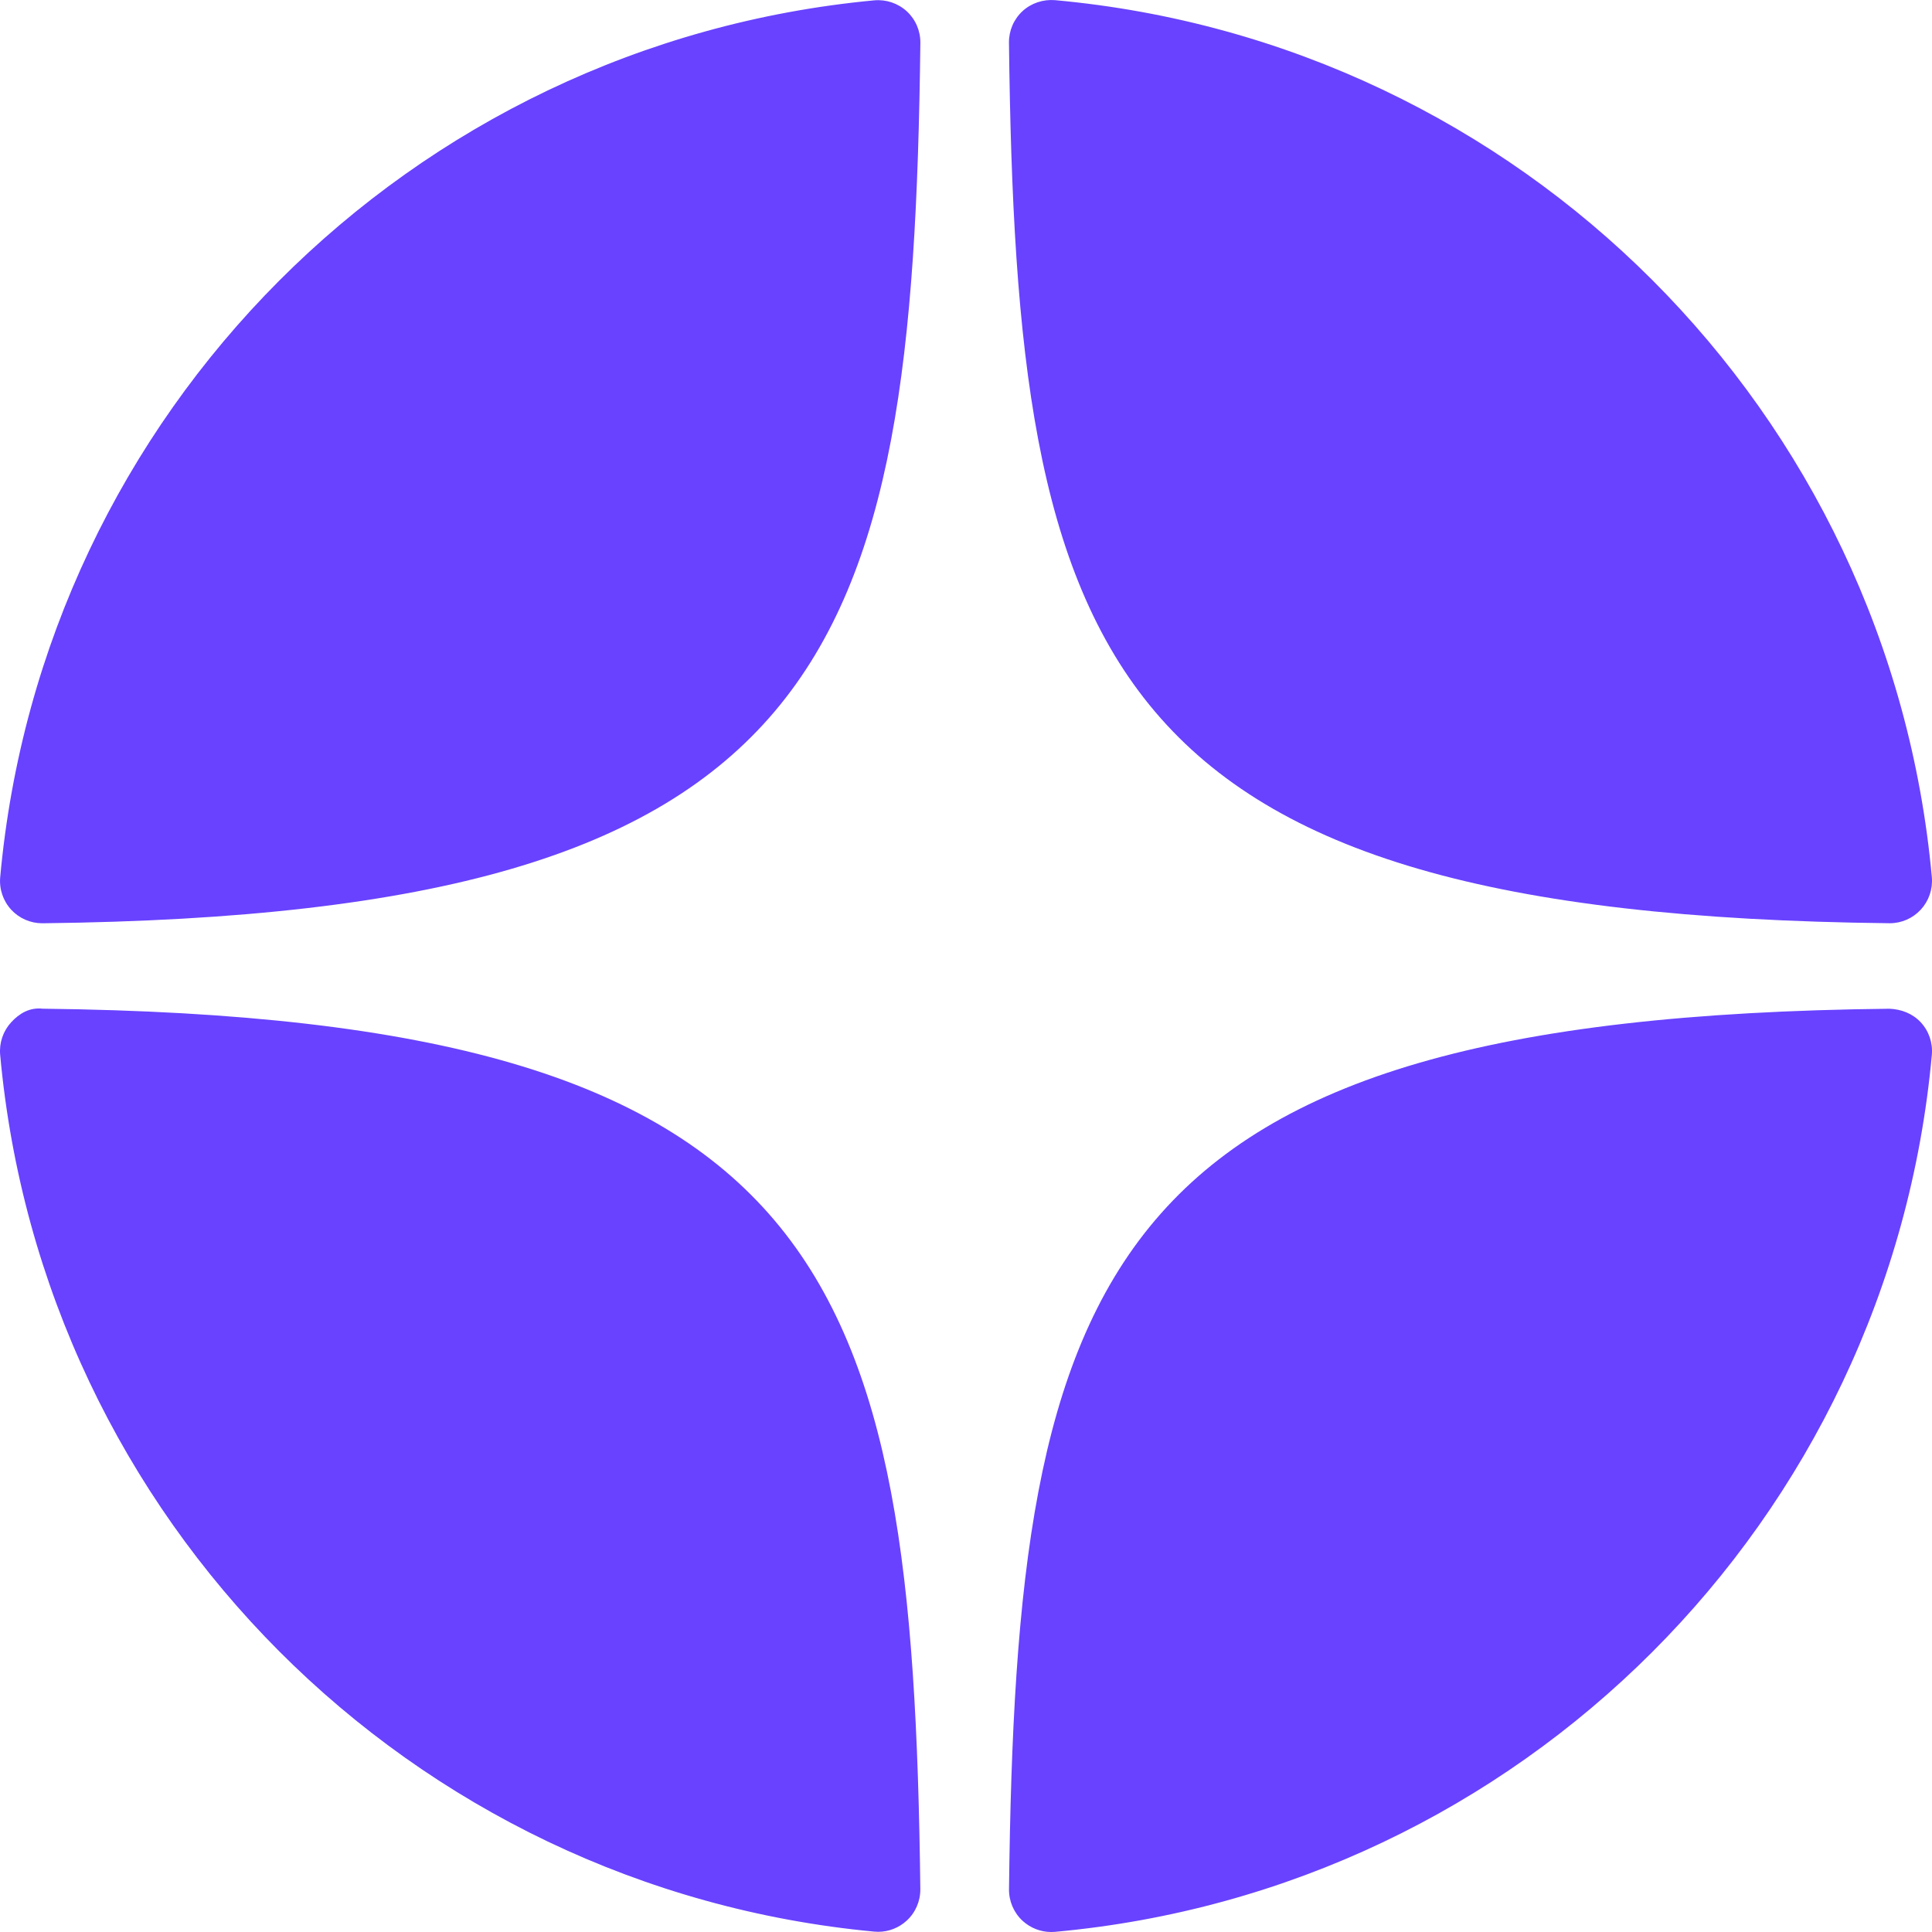
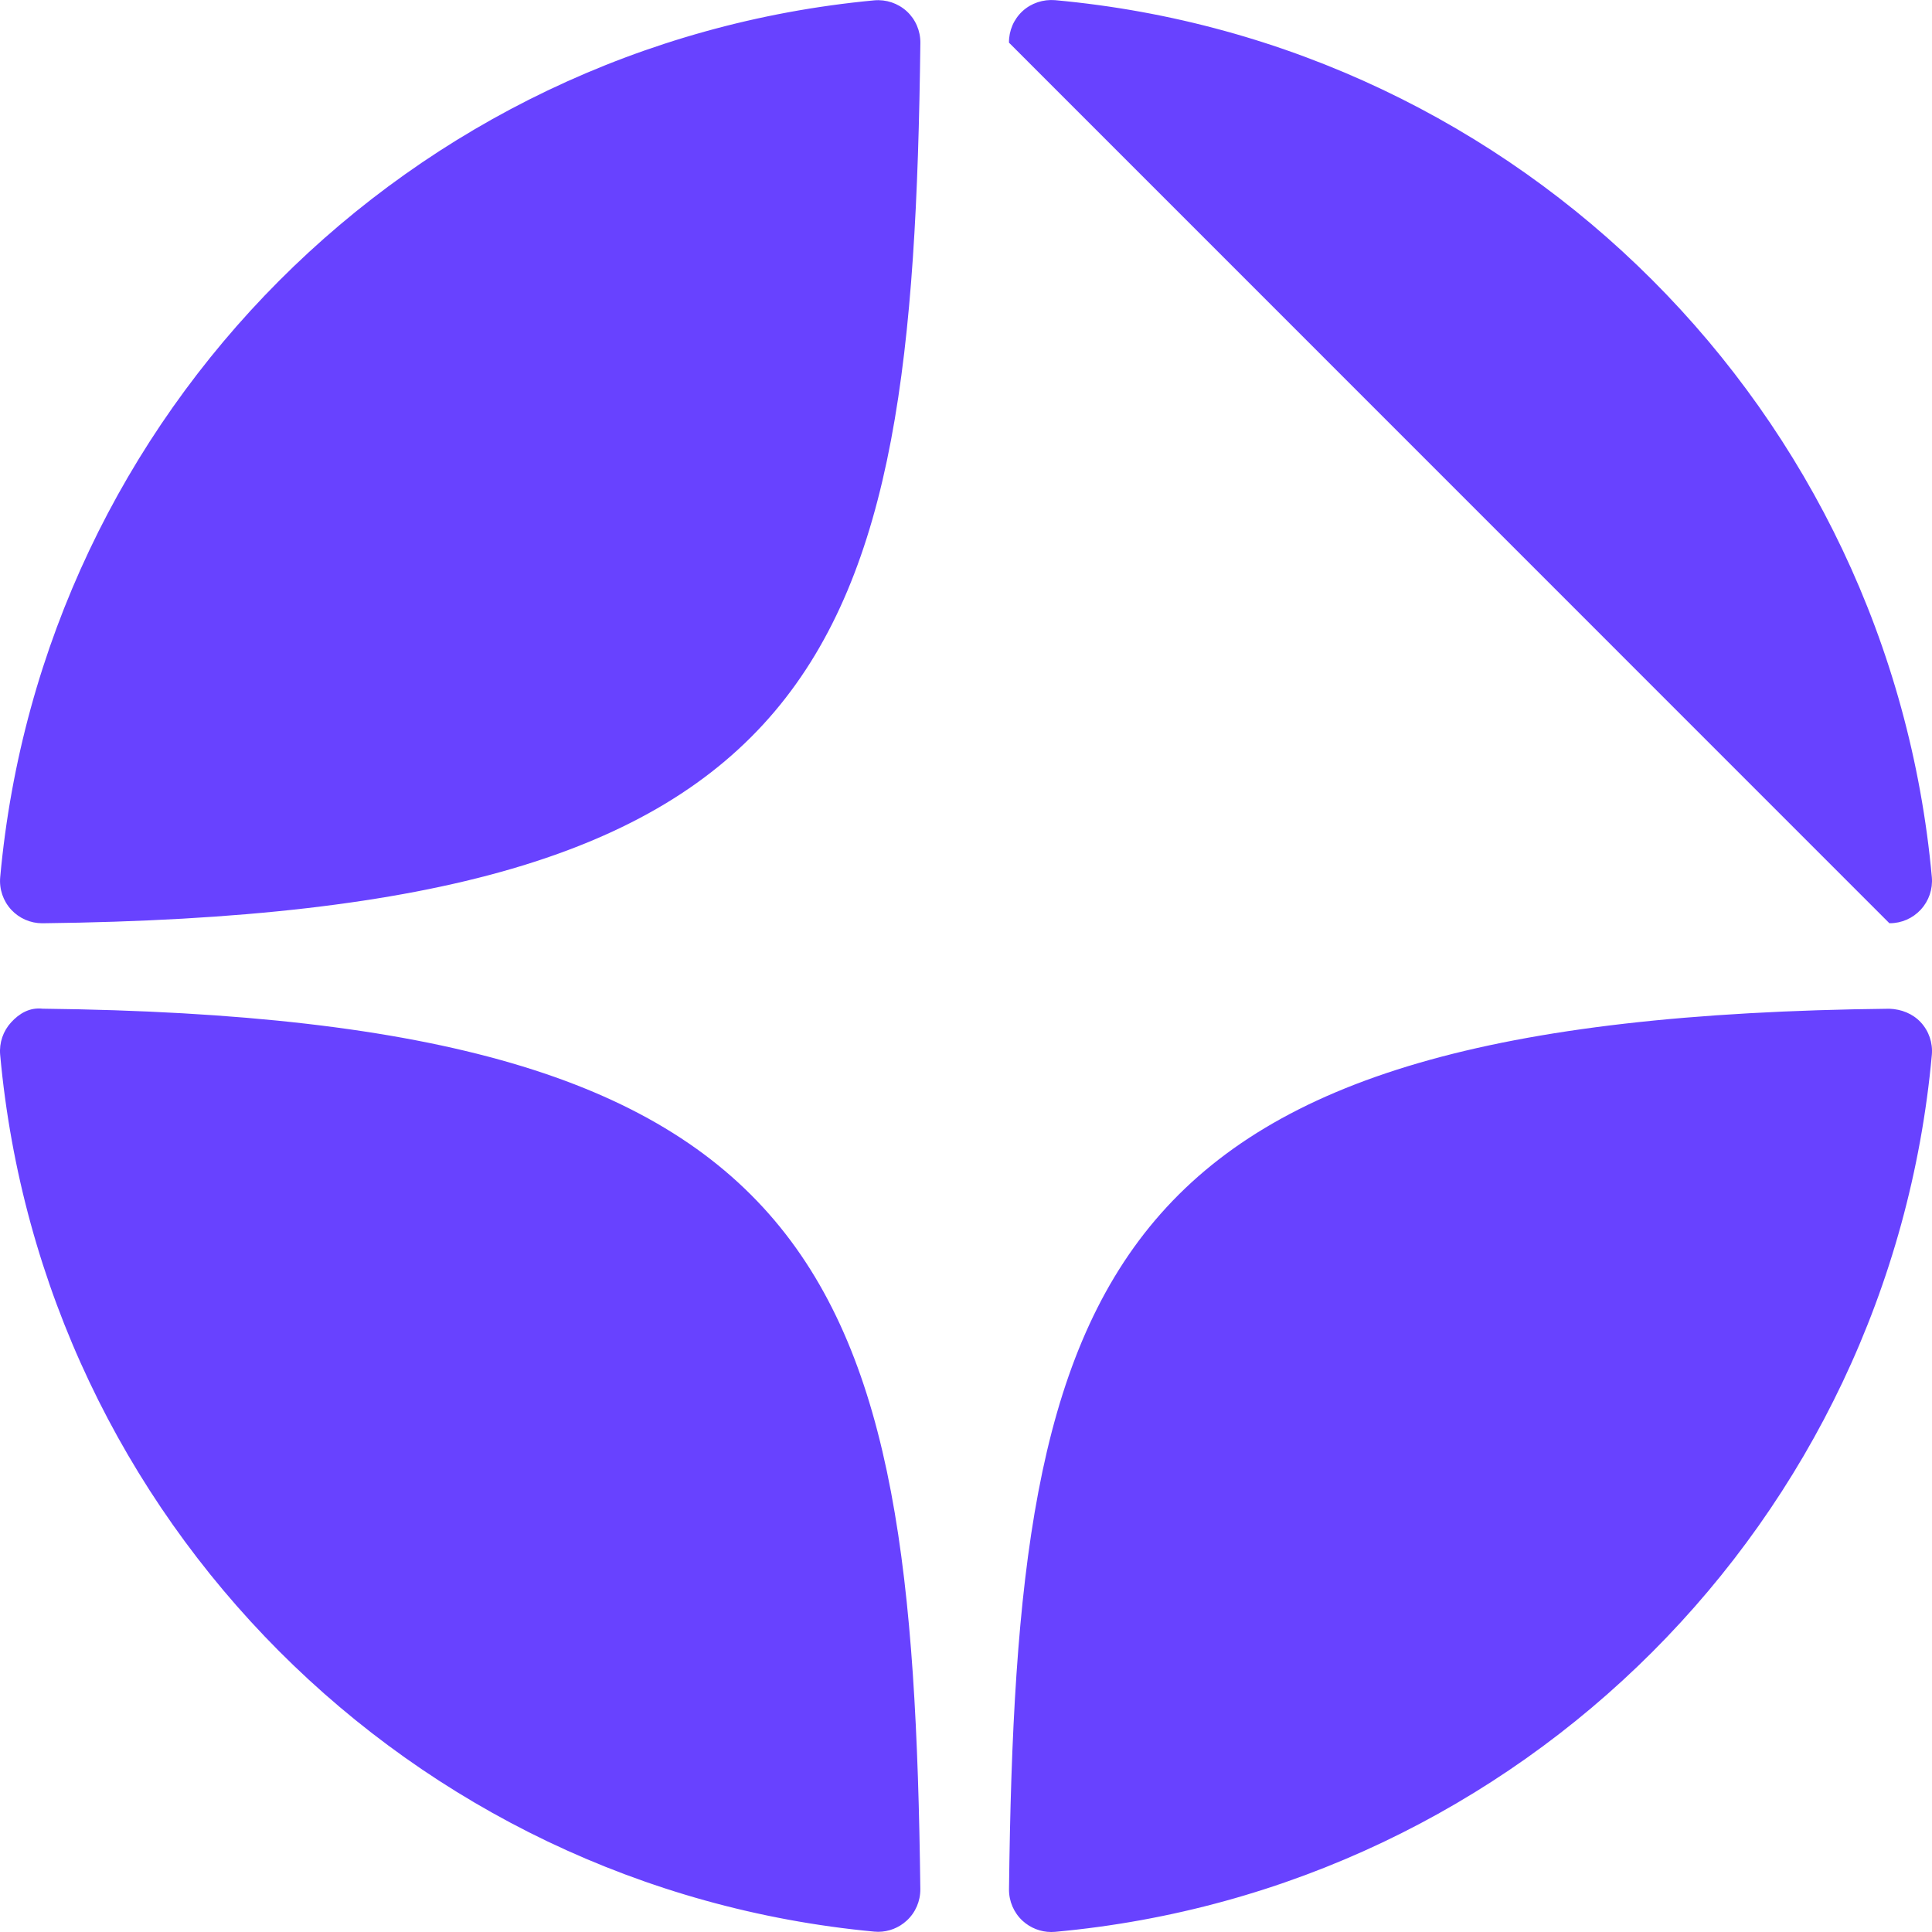
<svg xmlns="http://www.w3.org/2000/svg" width="50" height="50" viewBox="0 0 50 50" fill="none">
-   <path d="M48.897 23.893C48.901 23.893 48.904 23.893 48.909 23.893C49.213 23.893 49.503 23.765 49.71 23.541C49.919 23.314 50.023 23.01 49.996 22.702C48.9 10.648 39.357 1.102 27.303 0.004C26.997 -0.02 26.69 0.079 26.462 0.289C26.235 0.499 26.109 0.795 26.112 1.104C26.302 17.123 28.415 23.669 48.897 23.893ZM48.897 26.106C28.415 26.33 26.303 32.876 26.113 48.895C26.11 49.204 26.237 49.5 26.464 49.71C26.667 49.896 26.932 50 27.205 50C27.238 50 27.271 49.999 27.304 49.996C39.358 48.898 48.901 39.352 49.996 27.297C50.023 26.989 49.92 26.685 49.71 26.458C49.499 26.231 49.206 26.118 48.897 26.106ZM22.624 0.009C10.608 1.139 1.096 10.683 0.005 22.704C-0.022 23.012 0.081 23.316 0.291 23.544C0.498 23.767 0.789 23.894 1.092 23.894C1.097 23.894 1.101 23.894 1.106 23.894C21.519 23.659 23.627 17.116 23.819 1.108C23.822 0.799 23.695 0.502 23.468 0.293C23.238 0.083 22.932 -0.019 22.624 0.009ZM1.104 26.105C0.765 26.067 0.499 26.229 0.29 26.456C0.081 26.683 -0.023 26.987 0.004 27.295C1.095 39.316 10.608 48.86 22.624 49.99C22.658 49.993 22.693 49.995 22.727 49.995C22.999 49.995 23.264 49.892 23.466 49.705C23.694 49.496 23.821 49.199 23.818 48.89C23.626 32.883 21.519 26.34 1.104 26.105Z" fill="#6842FF" />
+   <path d="M48.897 23.893C48.901 23.893 48.904 23.893 48.909 23.893C49.213 23.893 49.503 23.765 49.71 23.541C49.919 23.314 50.023 23.01 49.996 22.702C48.9 10.648 39.357 1.102 27.303 0.004C26.997 -0.02 26.69 0.079 26.462 0.289C26.235 0.499 26.109 0.795 26.112 1.104ZM48.897 26.106C28.415 26.33 26.303 32.876 26.113 48.895C26.11 49.204 26.237 49.5 26.464 49.71C26.667 49.896 26.932 50 27.205 50C27.238 50 27.271 49.999 27.304 49.996C39.358 48.898 48.901 39.352 49.996 27.297C50.023 26.989 49.92 26.685 49.71 26.458C49.499 26.231 49.206 26.118 48.897 26.106ZM22.624 0.009C10.608 1.139 1.096 10.683 0.005 22.704C-0.022 23.012 0.081 23.316 0.291 23.544C0.498 23.767 0.789 23.894 1.092 23.894C1.097 23.894 1.101 23.894 1.106 23.894C21.519 23.659 23.627 17.116 23.819 1.108C23.822 0.799 23.695 0.502 23.468 0.293C23.238 0.083 22.932 -0.019 22.624 0.009ZM1.104 26.105C0.765 26.067 0.499 26.229 0.29 26.456C0.081 26.683 -0.023 26.987 0.004 27.295C1.095 39.316 10.608 48.86 22.624 49.99C22.658 49.993 22.693 49.995 22.727 49.995C22.999 49.995 23.264 49.892 23.466 49.705C23.694 49.496 23.821 49.199 23.818 48.89C23.626 32.883 21.519 26.34 1.104 26.105Z" fill="#6842FF" />
</svg>